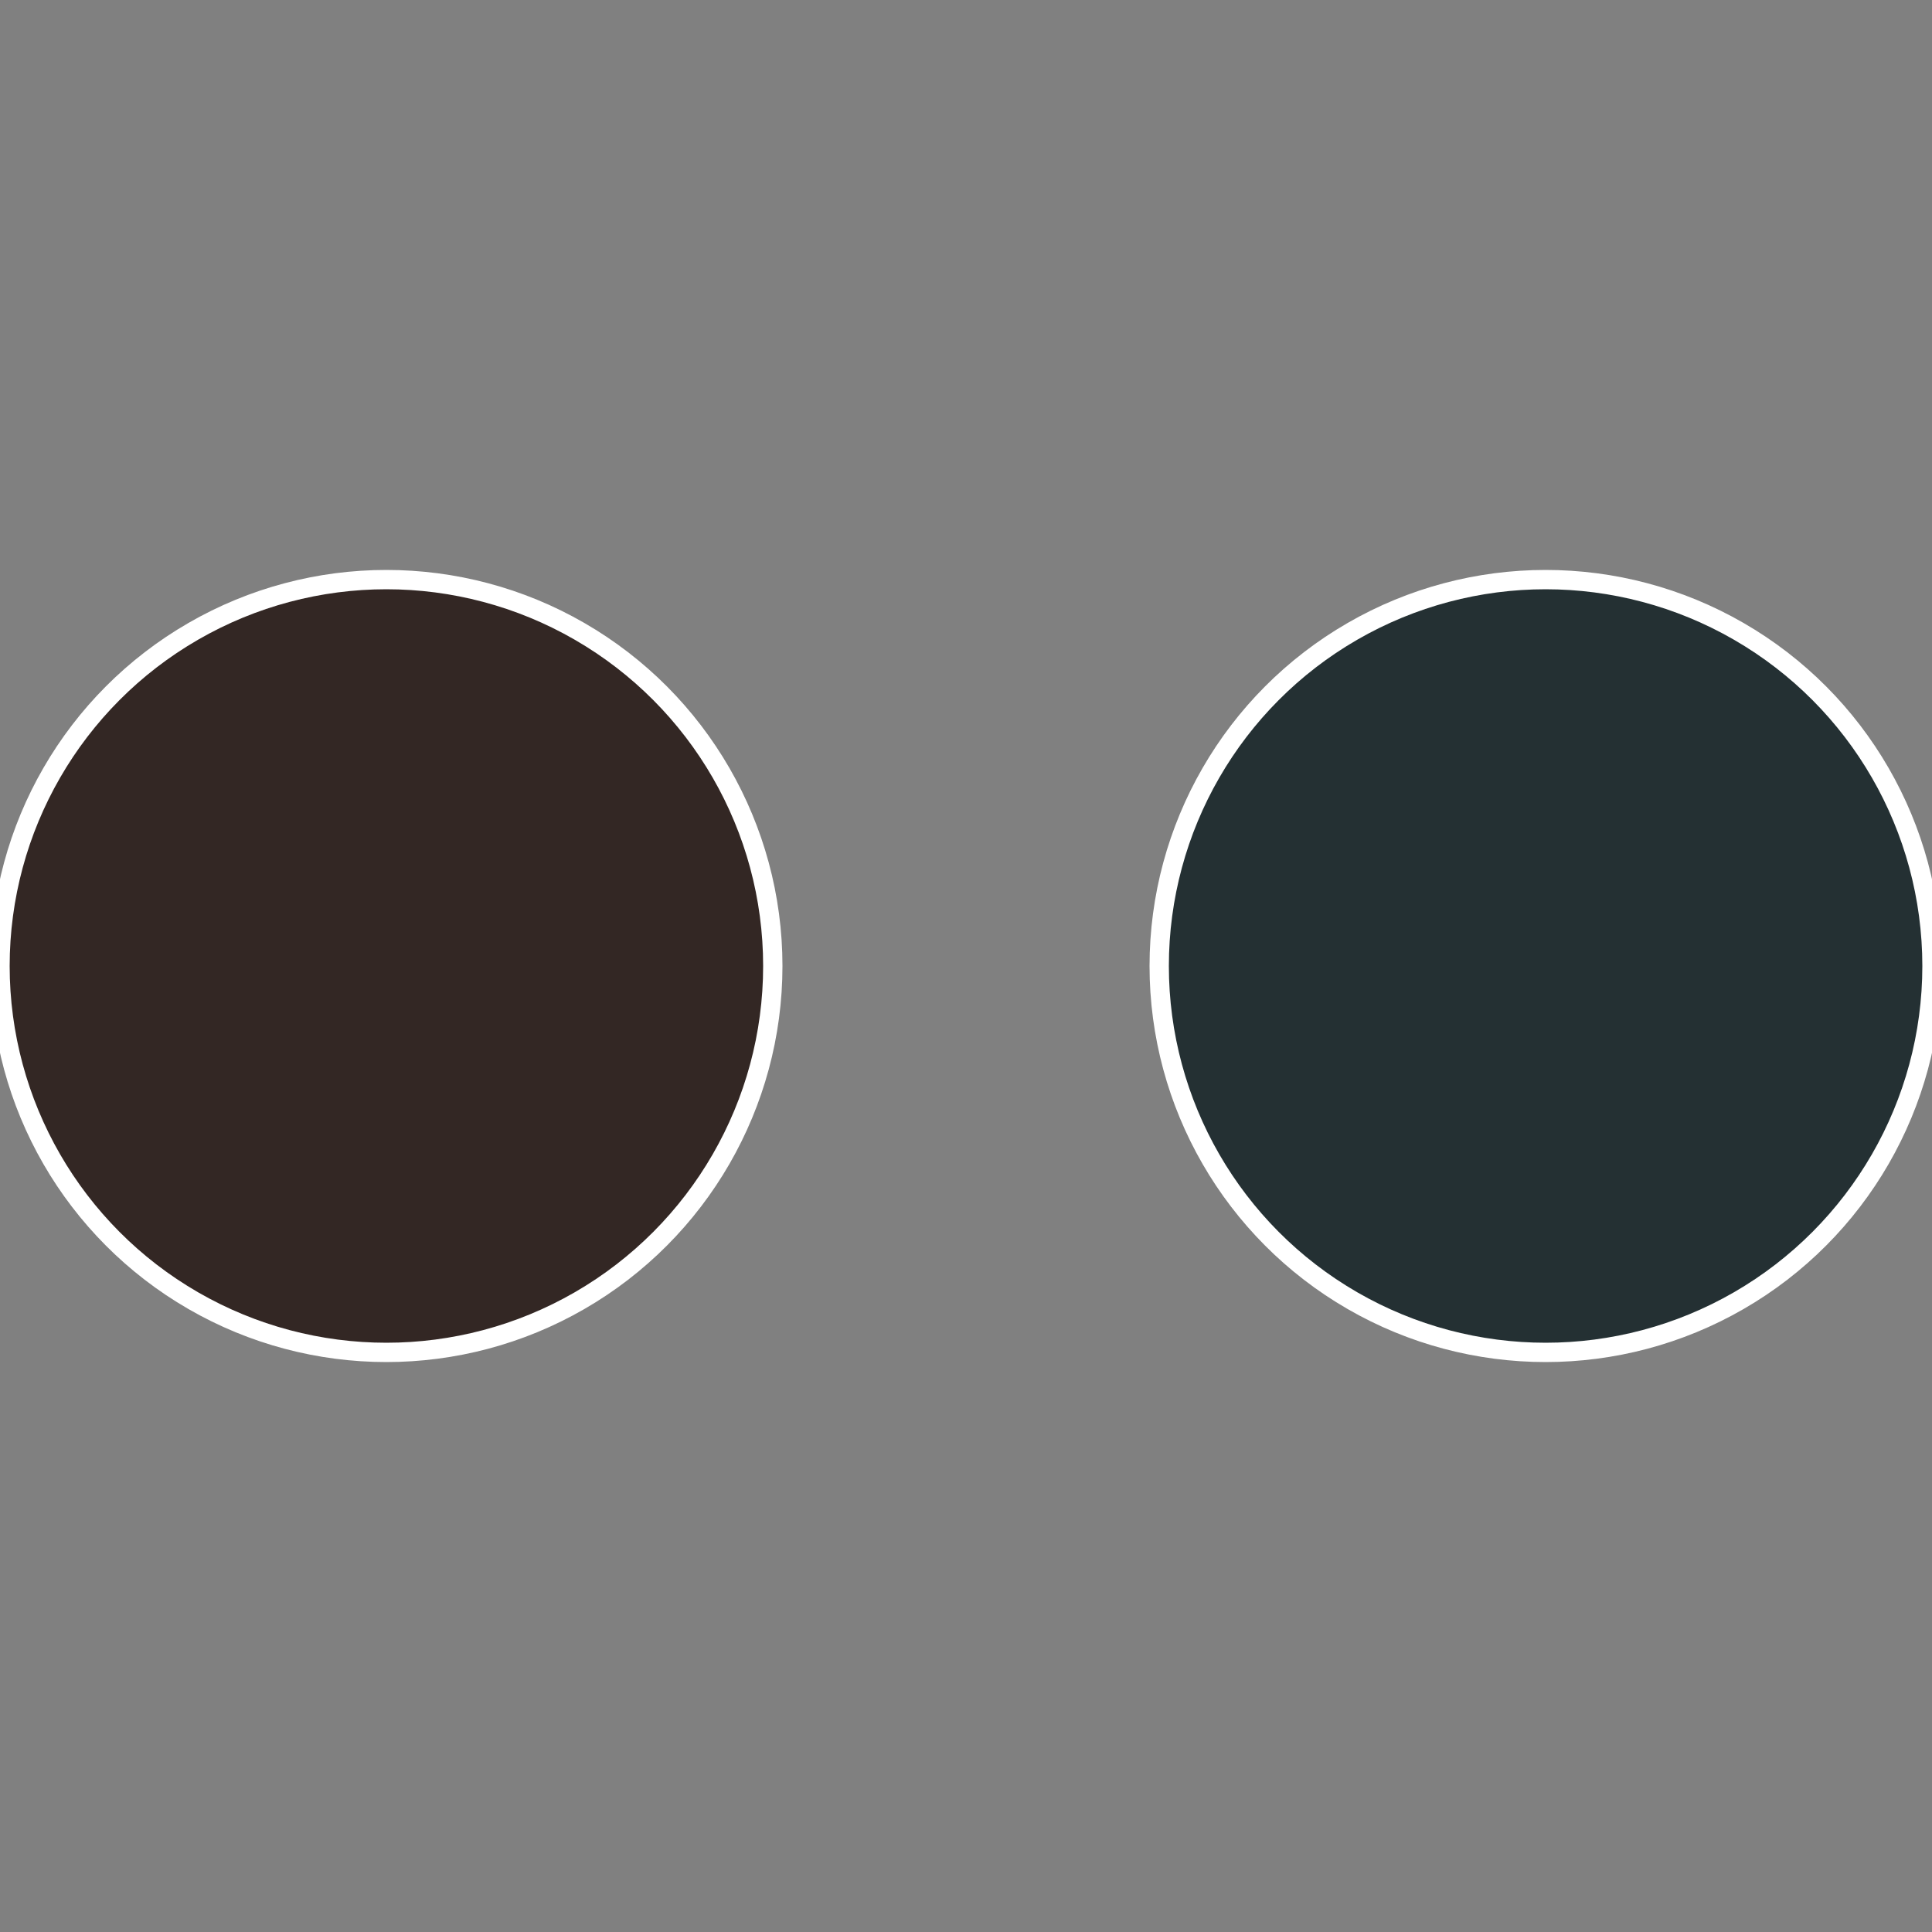
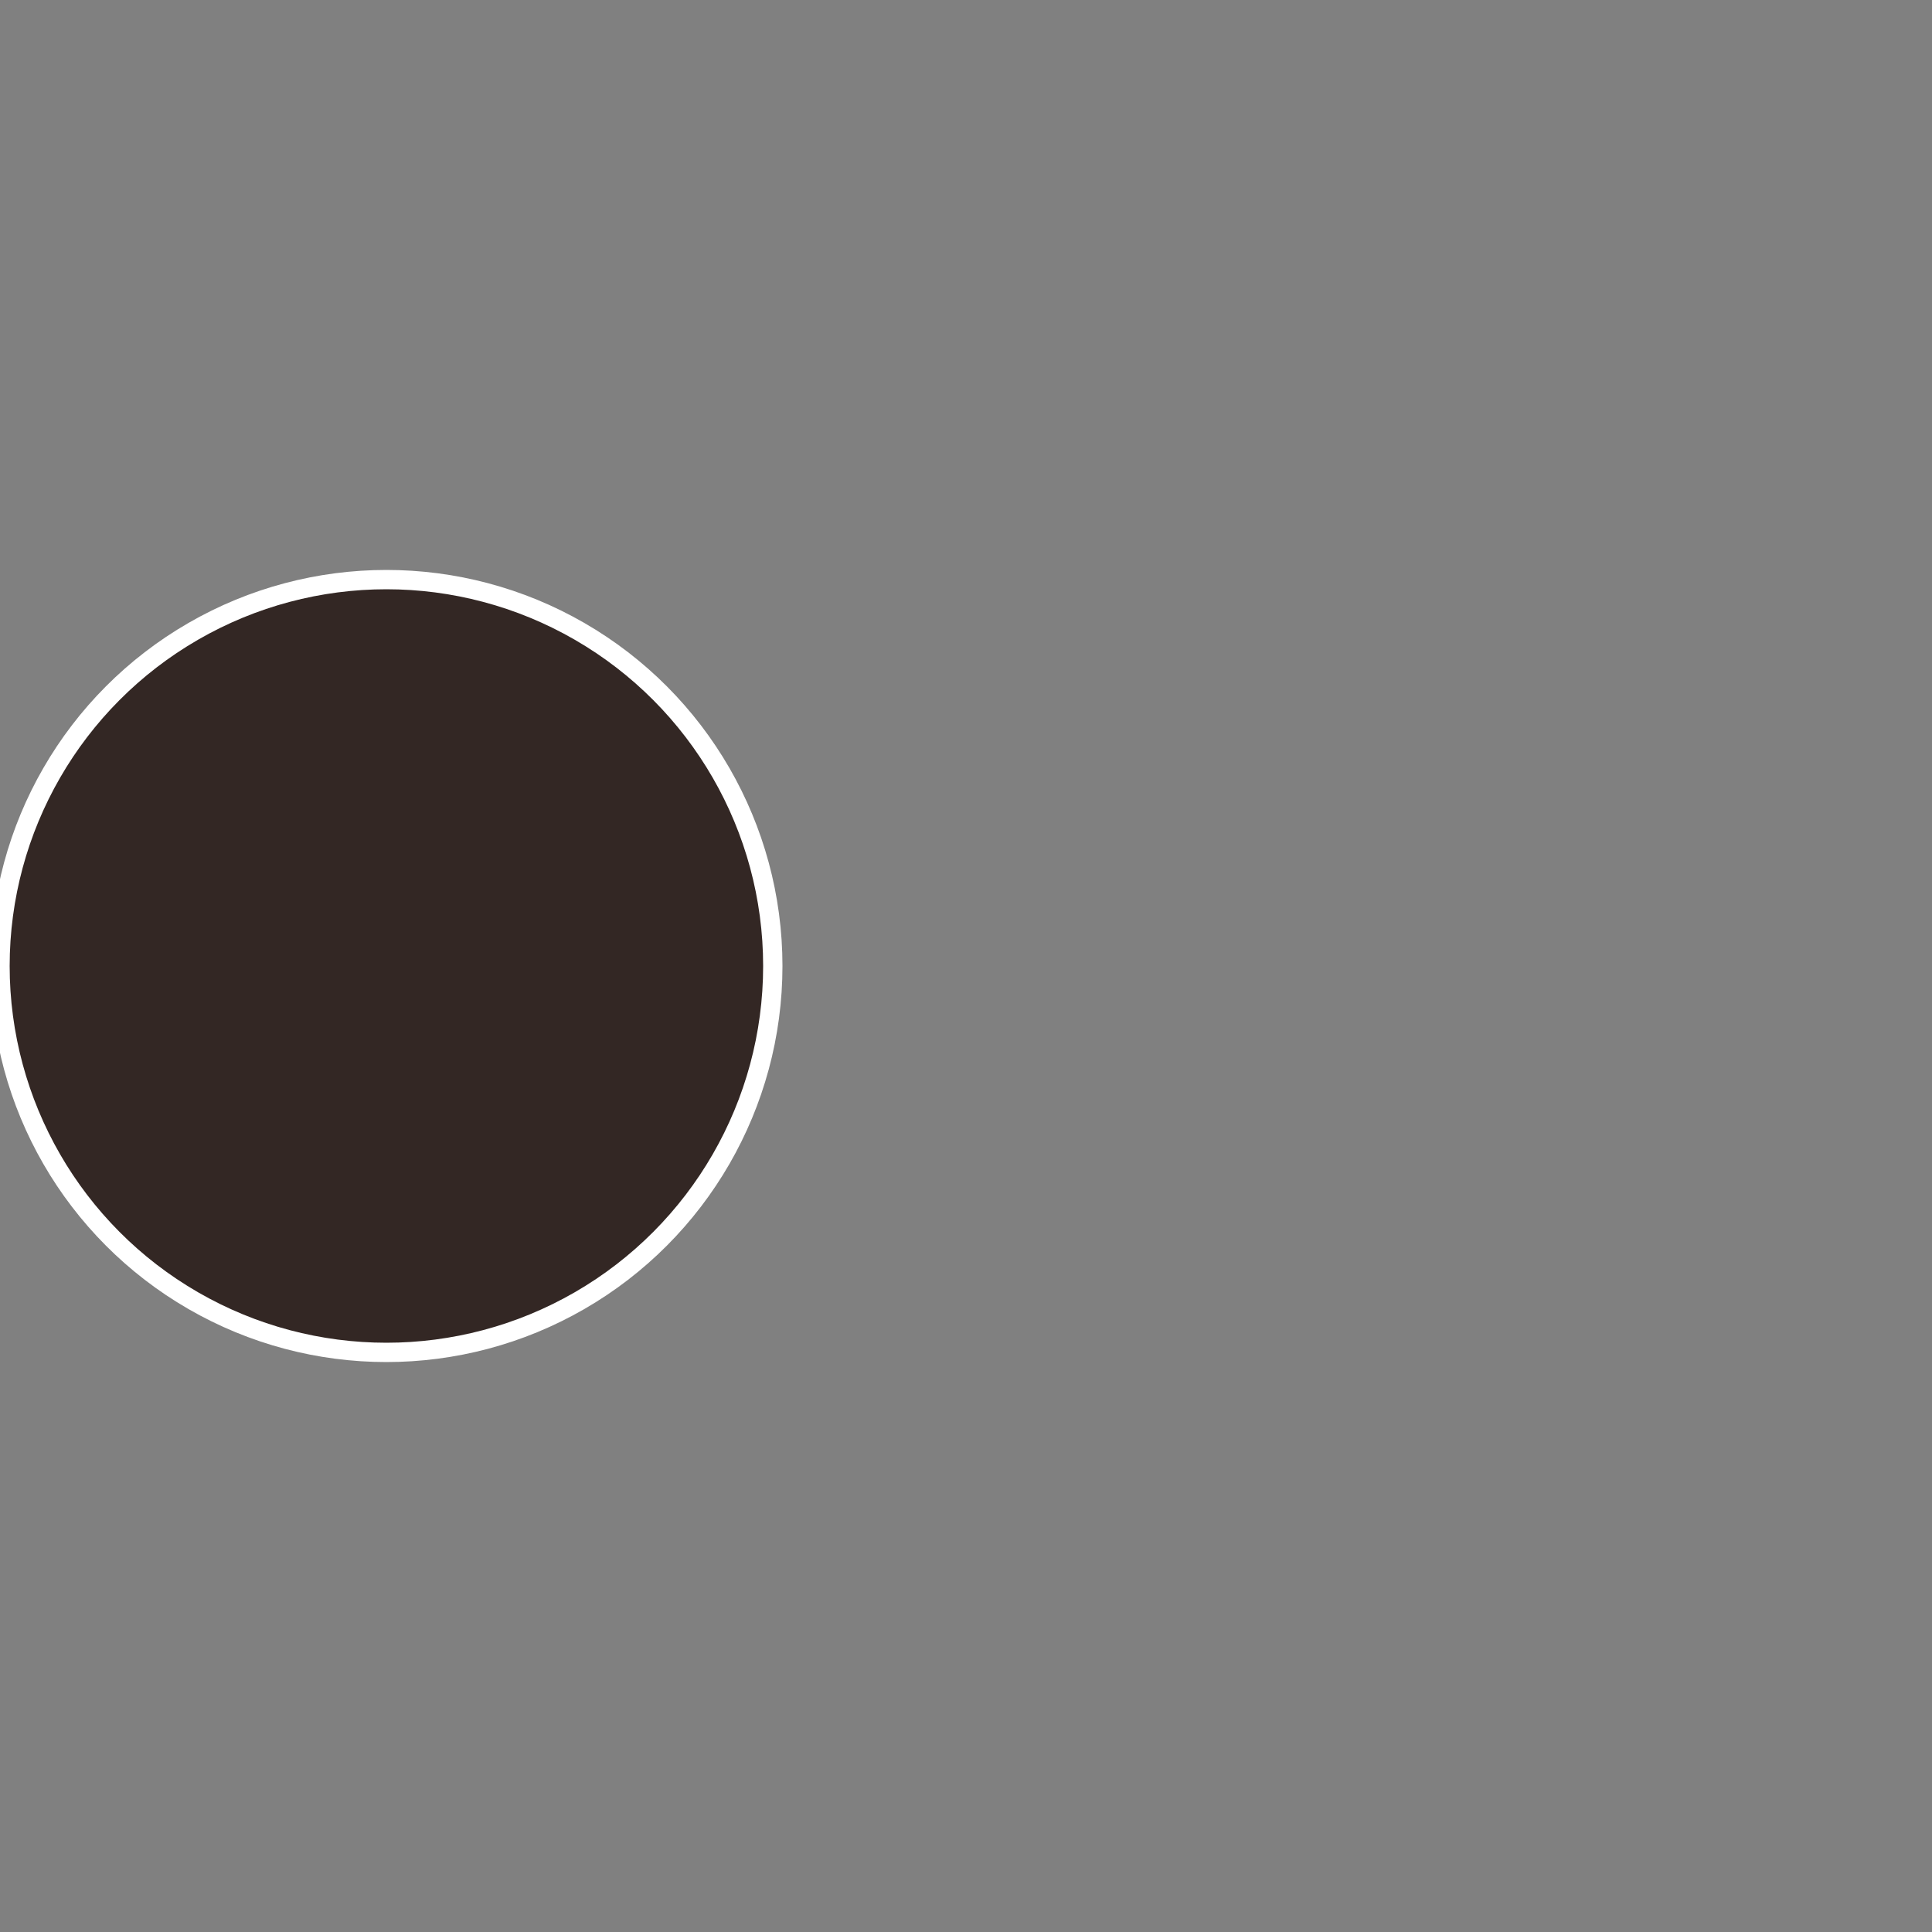
<svg xmlns="http://www.w3.org/2000/svg" width="500" height="500" viewBox="-1 -1 2 2">
  <rect x="-1" y="-1" width="2" height="2" fill="#808080" stroke="none" />
-   <circle cx="0.6" cy="0" r="0.4" fill="#243033" stroke="#fff" stroke-width="1%" />
  <circle cx="-0.6" cy="7.3478807948841E-17" r="0.4" fill="#332724" stroke="#fff" stroke-width="1%" />
</svg>